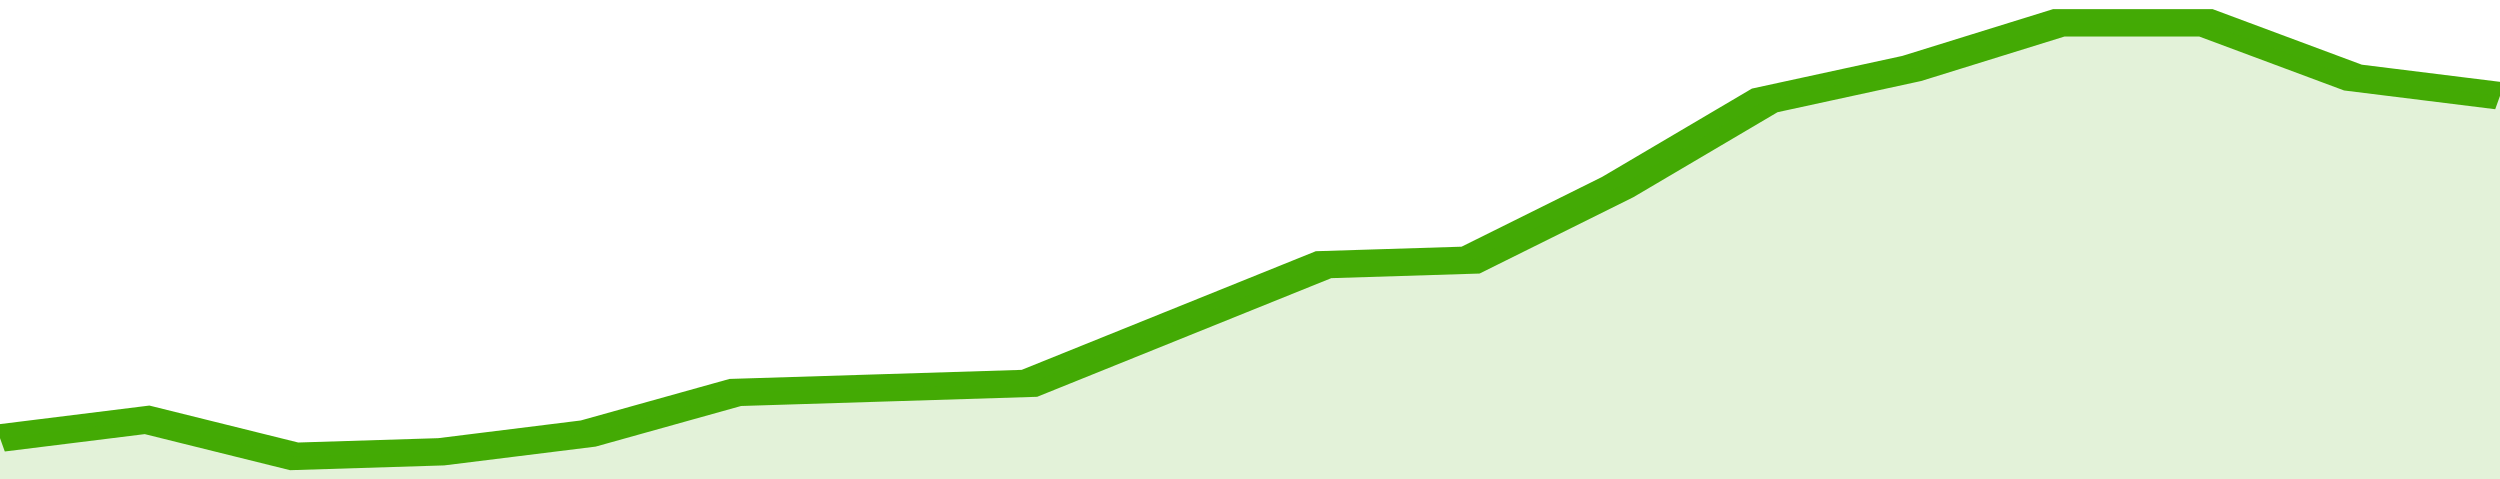
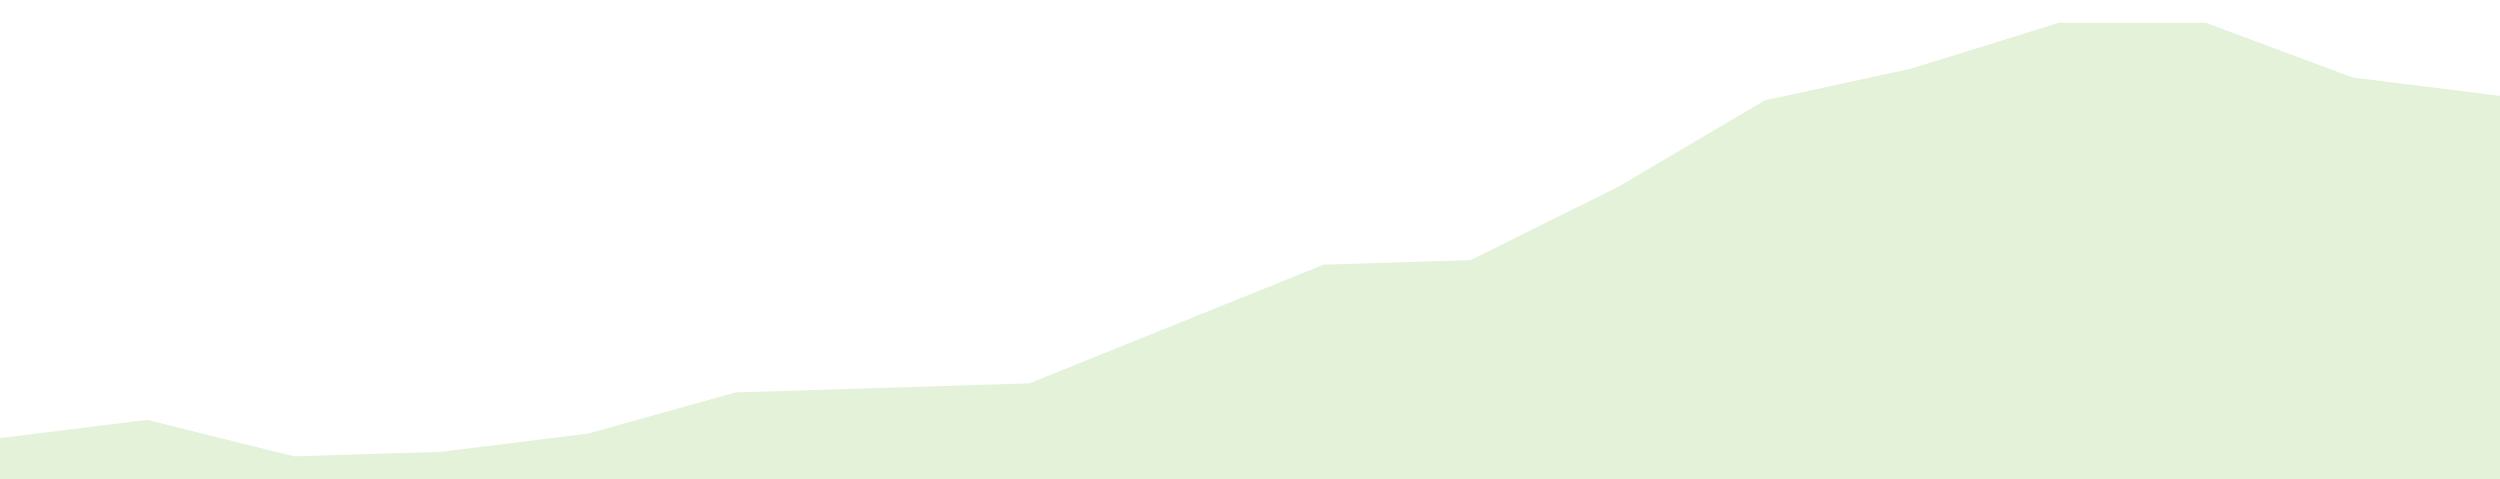
<svg xmlns="http://www.w3.org/2000/svg" viewBox="0 0 323 105" width="120" height="23" preserveAspectRatio="none">
-   <polyline fill="none" stroke="#43AA05" stroke-width="6" points="0, 96 19, 92 38, 100 57, 99 76, 95 95, 86 114, 85 133, 84 152, 71 171, 58 190, 57 209, 41 228, 22 247, 15 266, 5 285, 5 304, 17 323, 21 323, 21 "> </polyline>
  <polygon fill="#43AA05" opacity="0.15" points="0, 105 0, 96 19, 92 38, 100 57, 99 76, 95 95, 86 114, 85 133, 84 152, 71 171, 58 190, 57 209, 41 228, 22 247, 15 266, 5 285, 5 304, 17 323, 21 323, 105 " />
</svg>